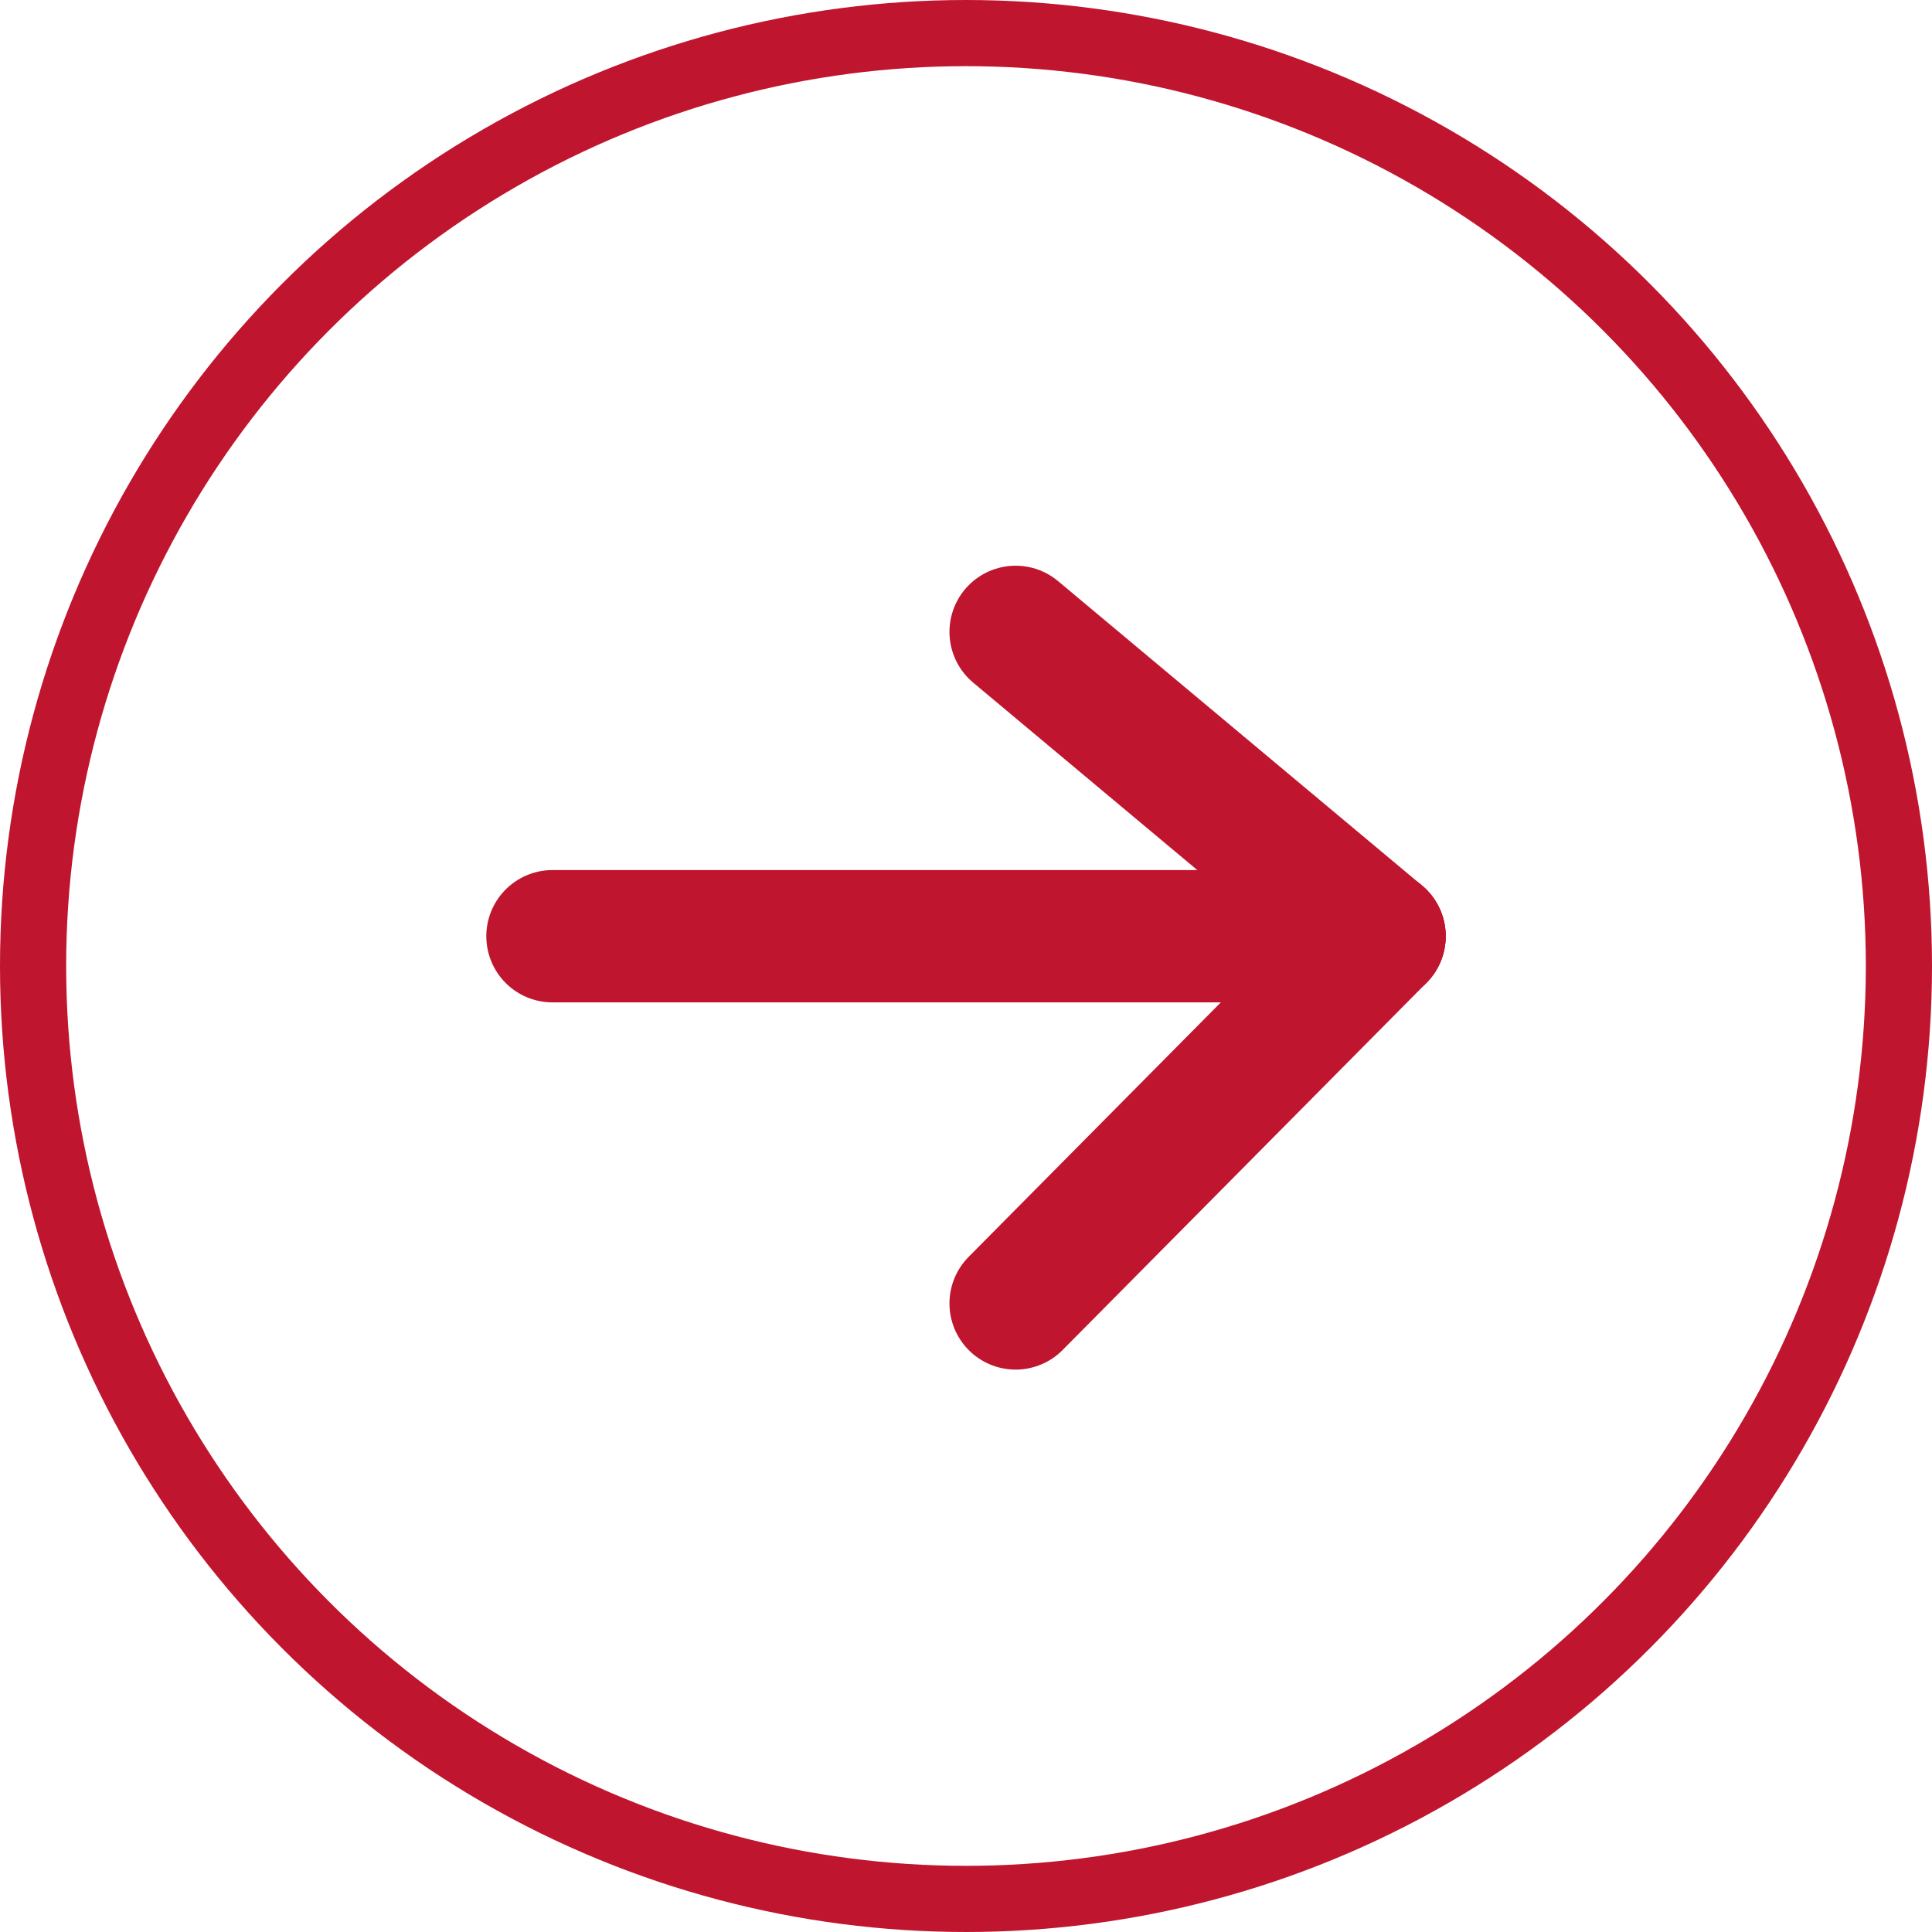
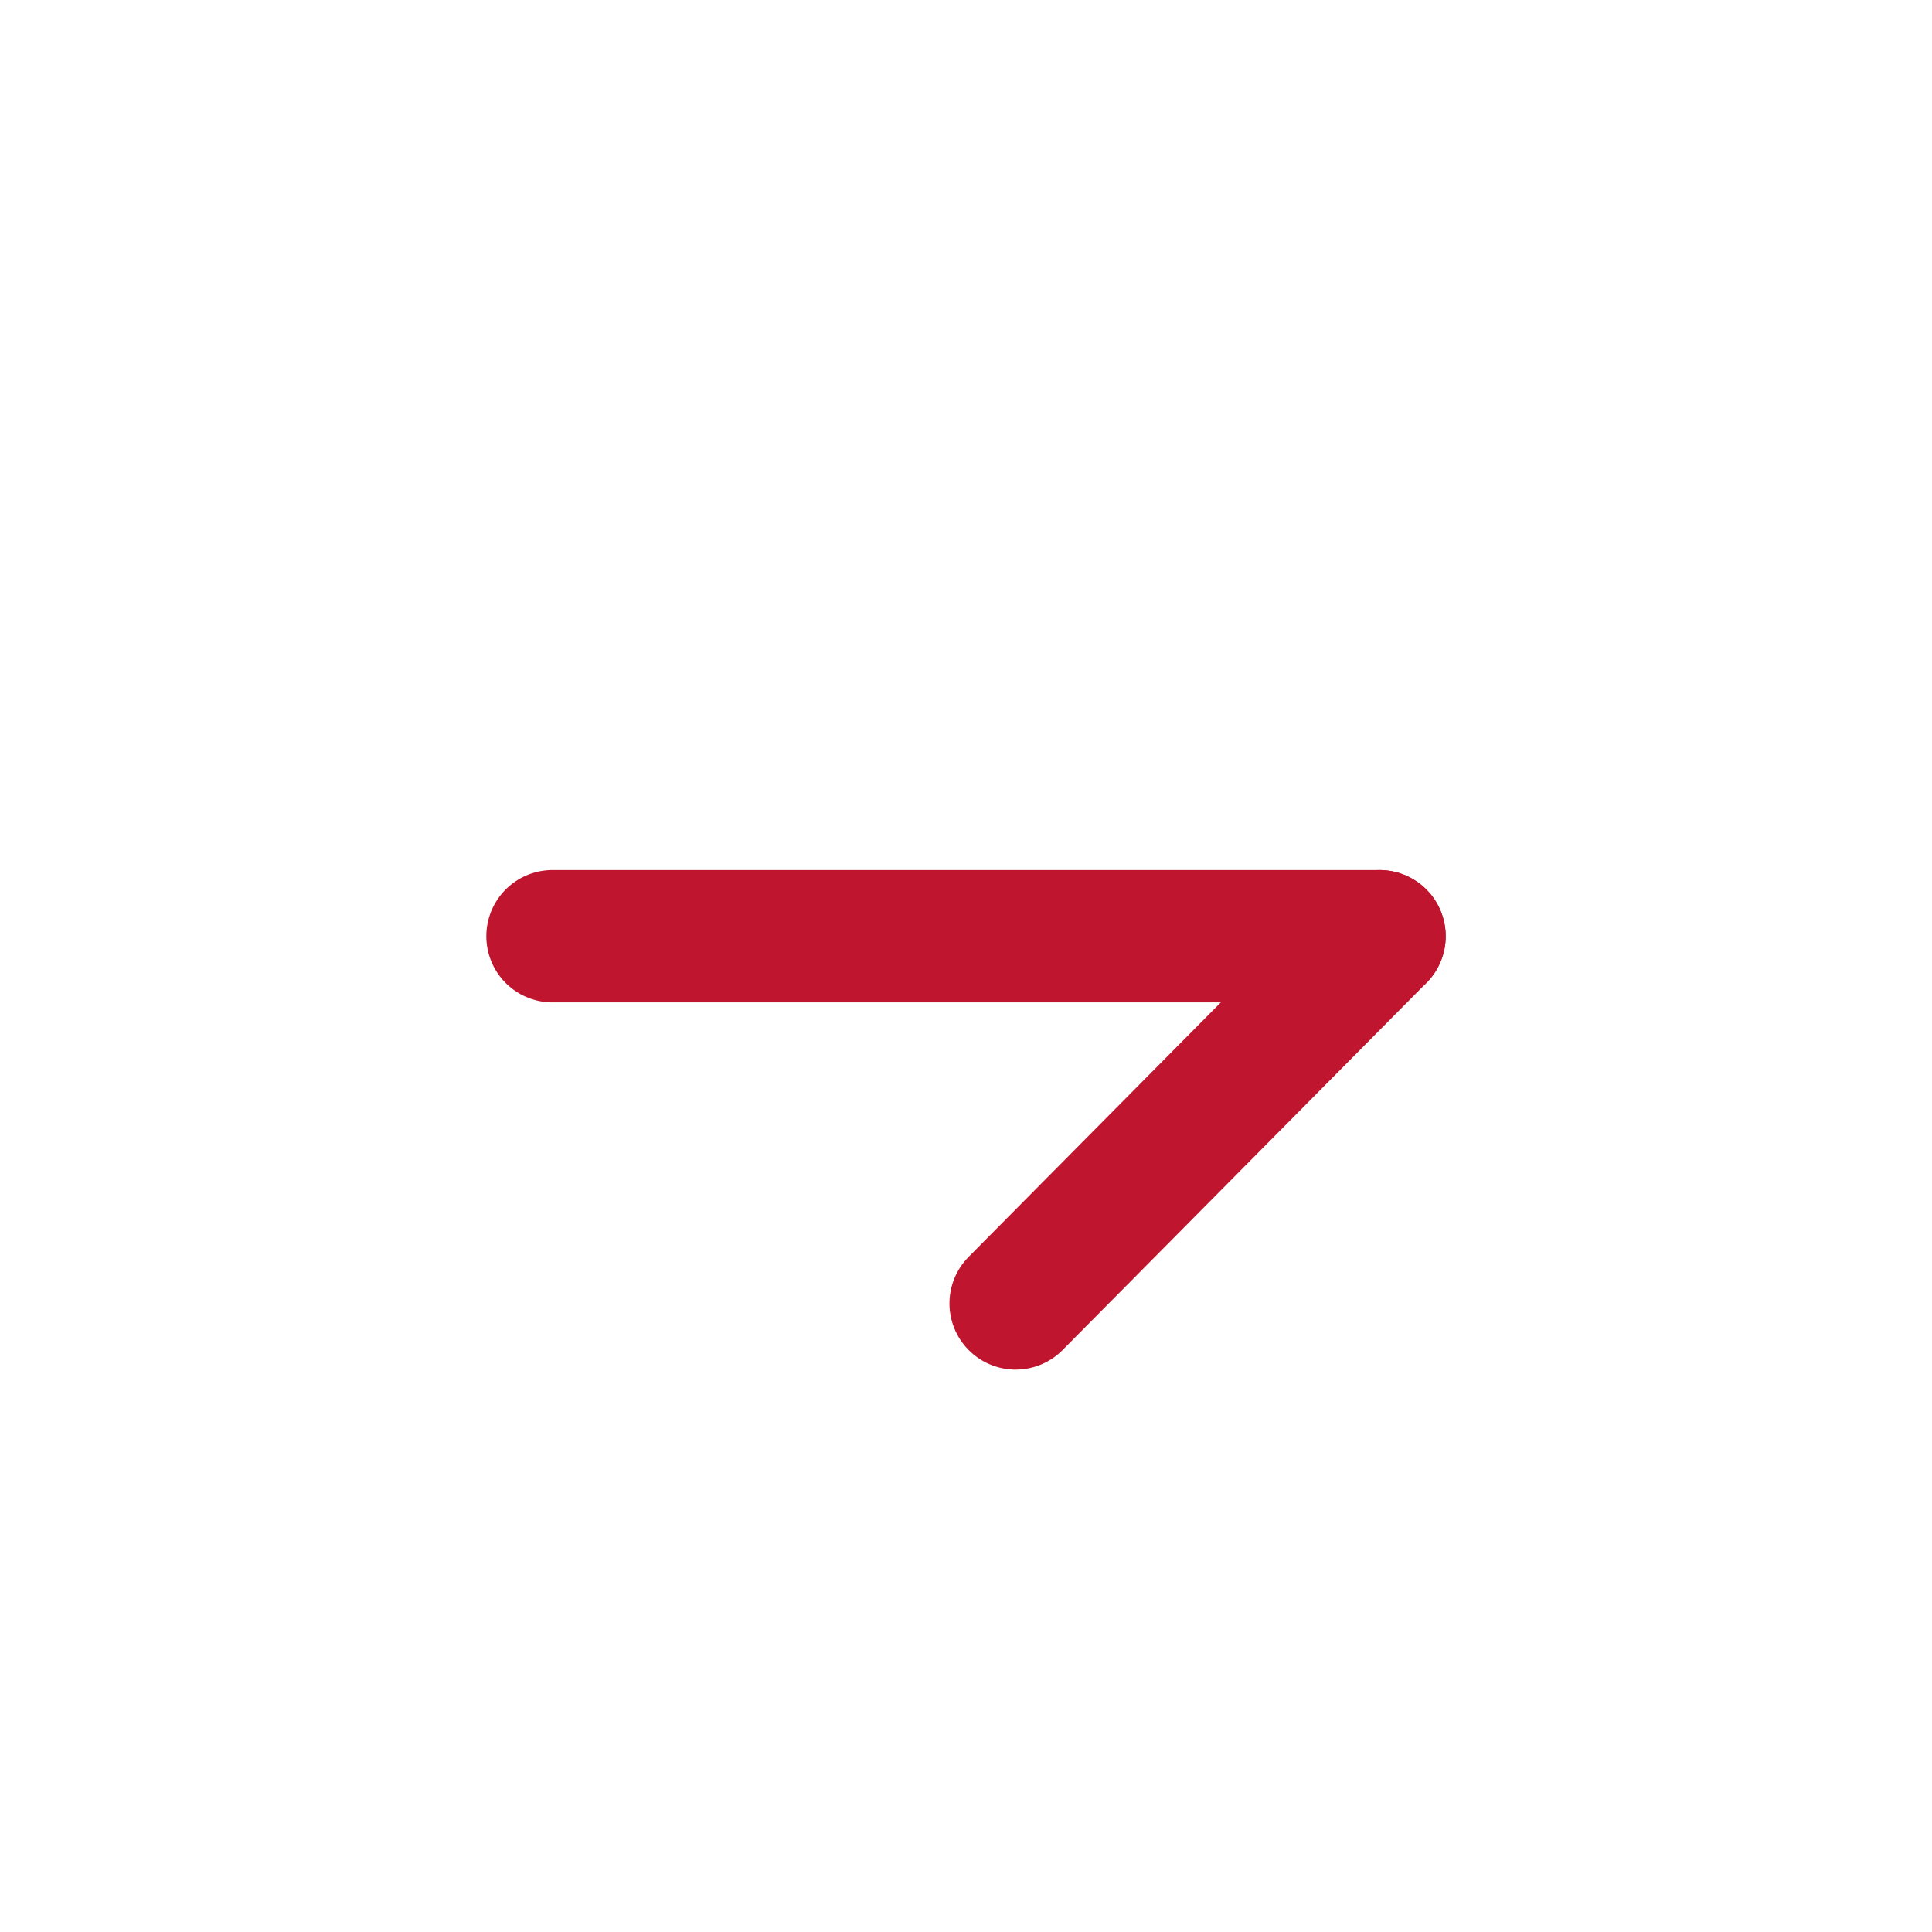
<svg xmlns="http://www.w3.org/2000/svg" id="uuid-d500ba59-37da-4860-b7c0-65c3c655a2cb" data-name="uuid-bec6bb80-49ec-41b7-a1e7-0bac559791b9" viewBox="0 0 58.4 58.4">
  <defs>
    <style>      .uuid-1746b7ad-65ad-4b97-822d-2d61de4ad3cd, .uuid-37d88c4b-2b54-4d1b-a3cb-a9c103d41d27, .uuid-69150458-afa5-453f-823e-82f7eb35ebc1 {        fill: none;      }      .uuid-37d88c4b-2b54-4d1b-a3cb-a9c103d41d27 {        stroke-width: 2px;      }      .uuid-37d88c4b-2b54-4d1b-a3cb-a9c103d41d27, .uuid-69150458-afa5-453f-823e-82f7eb35ebc1 {        stroke: #c0152e;      }      .uuid-69150458-afa5-453f-823e-82f7eb35ebc1 {        stroke-linecap: round;        stroke-linejoin: round;        stroke-width: 4px;      }    </style>
  </defs>
  <g id="uuid-1b0c4849-0825-416f-bfb4-0b32ba9007fe" data-name="uuid-44fa1be3-d76e-46b3-8256-3289dcfe1e0a">
    <circle class="uuid-1746b7ad-65ad-4b97-822d-2d61de4ad3cd" cx="29.2" cy="29.2" r="29.2" />
-     <circle class="uuid-37d88c4b-2b54-4d1b-a3cb-a9c103d41d27" cx="29.2" cy="29.2" r="28.2" />
  </g>
  <g id="uuid-f947e797-b9df-4a04-8114-b36207a434e3" data-name="uuid-c558c0a8-3d23-4a34-ae9a-1bbaba017d36">
    <g id="uuid-9b5ab6fb-9e26-492b-87a0-0df2b6516eab" data-name="uuid-72256249-fc4e-4175-9ec8-38b8648524fc">
      <g id="uuid-40e245ff-425c-4326-8c9a-5657581e9864" data-name="uuid-b4994cdc-20e3-494e-b2f8-df37982a2e21">
        <line id="uuid-9da59e45-40de-4fc6-b3d5-e67d7ef5d5c1" data-name="uuid-25e79f2a-0427-4fe4-b24b-a9117200d11a" class="uuid-69150458-afa5-453f-823e-82f7eb35ebc1" x1="16.7" y1="28.3" x2="41.7" y2="28.3" />
-         <line id="uuid-7c603487-ebea-478f-b3af-9fb8896c4358" data-name="uuid-8ff01215-4654-4782-9ff1-f3b0e8e7ccb8" class="uuid-69150458-afa5-453f-823e-82f7eb35ebc1" x1="30.7" y1="19.1" x2="41.7" y2="28.3" />
        <line id="uuid-8778ba4e-e9ce-4d80-b34b-232e9cd88caa" data-name="uuid-3d415578-060b-43f4-a246-923b820222d1" class="uuid-69150458-afa5-453f-823e-82f7eb35ebc1" x1="30.7" y1="39.4" x2="41.7" y2="28.3" />
      </g>
    </g>
  </g>
</svg>